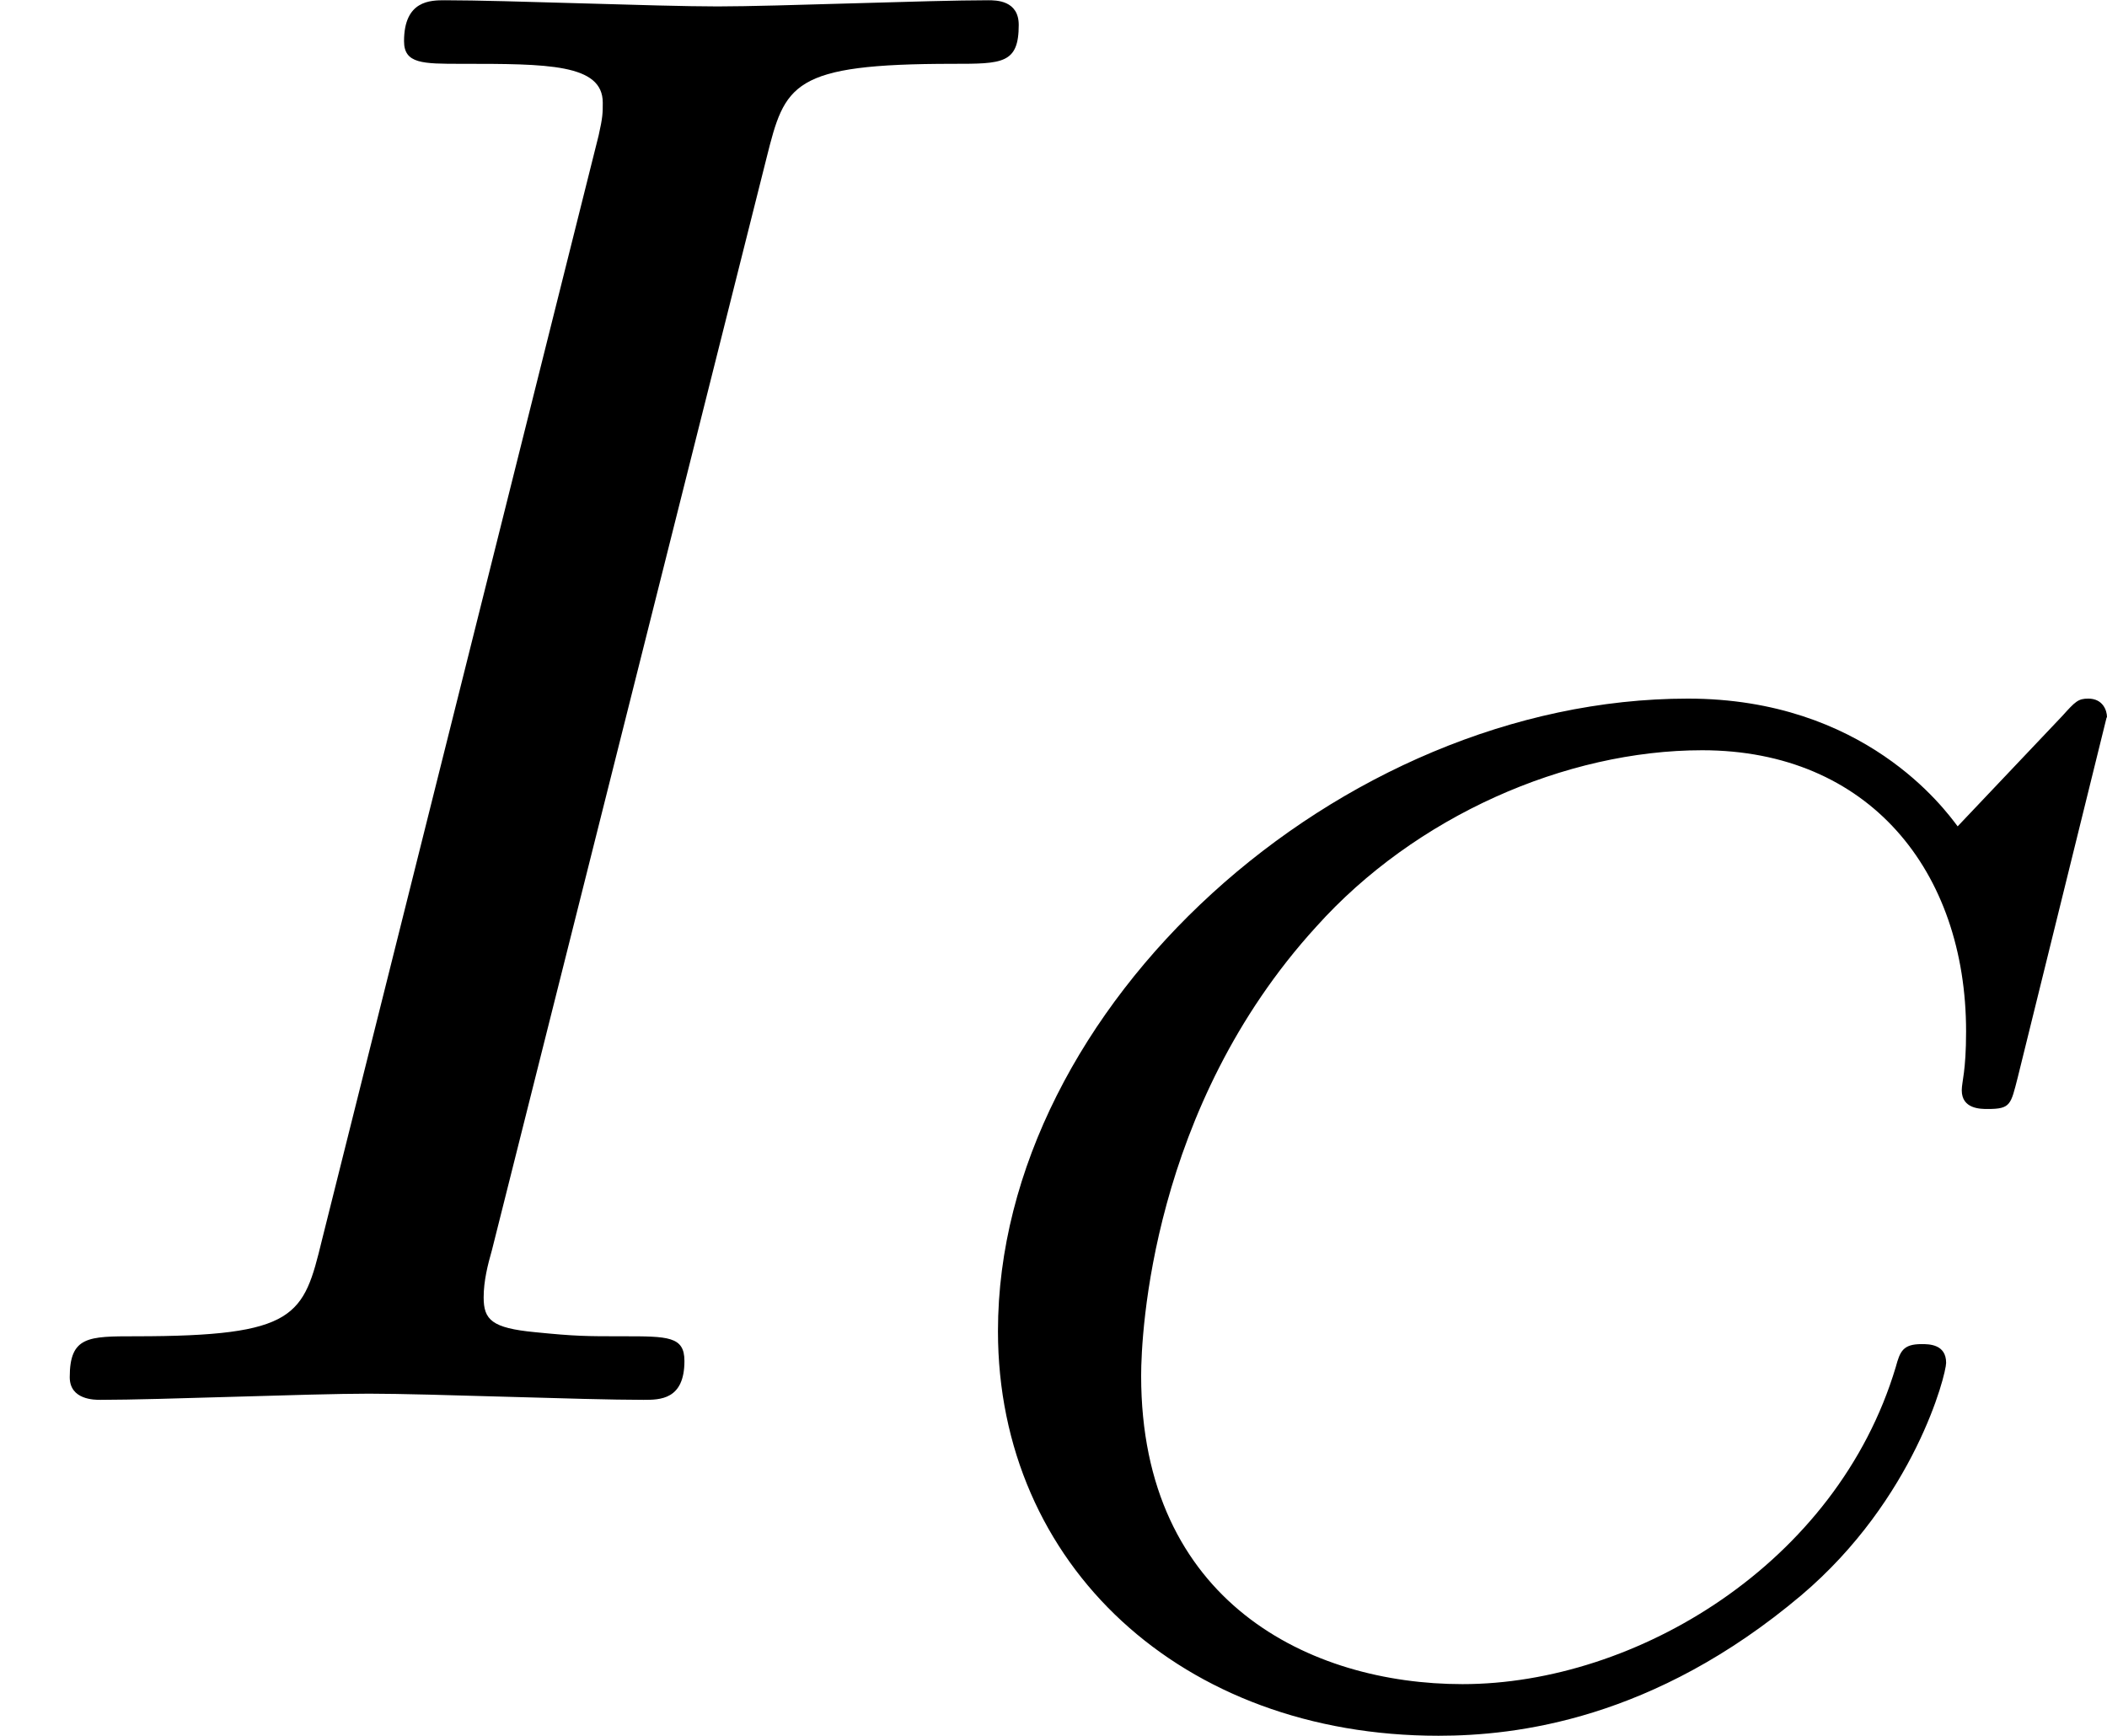
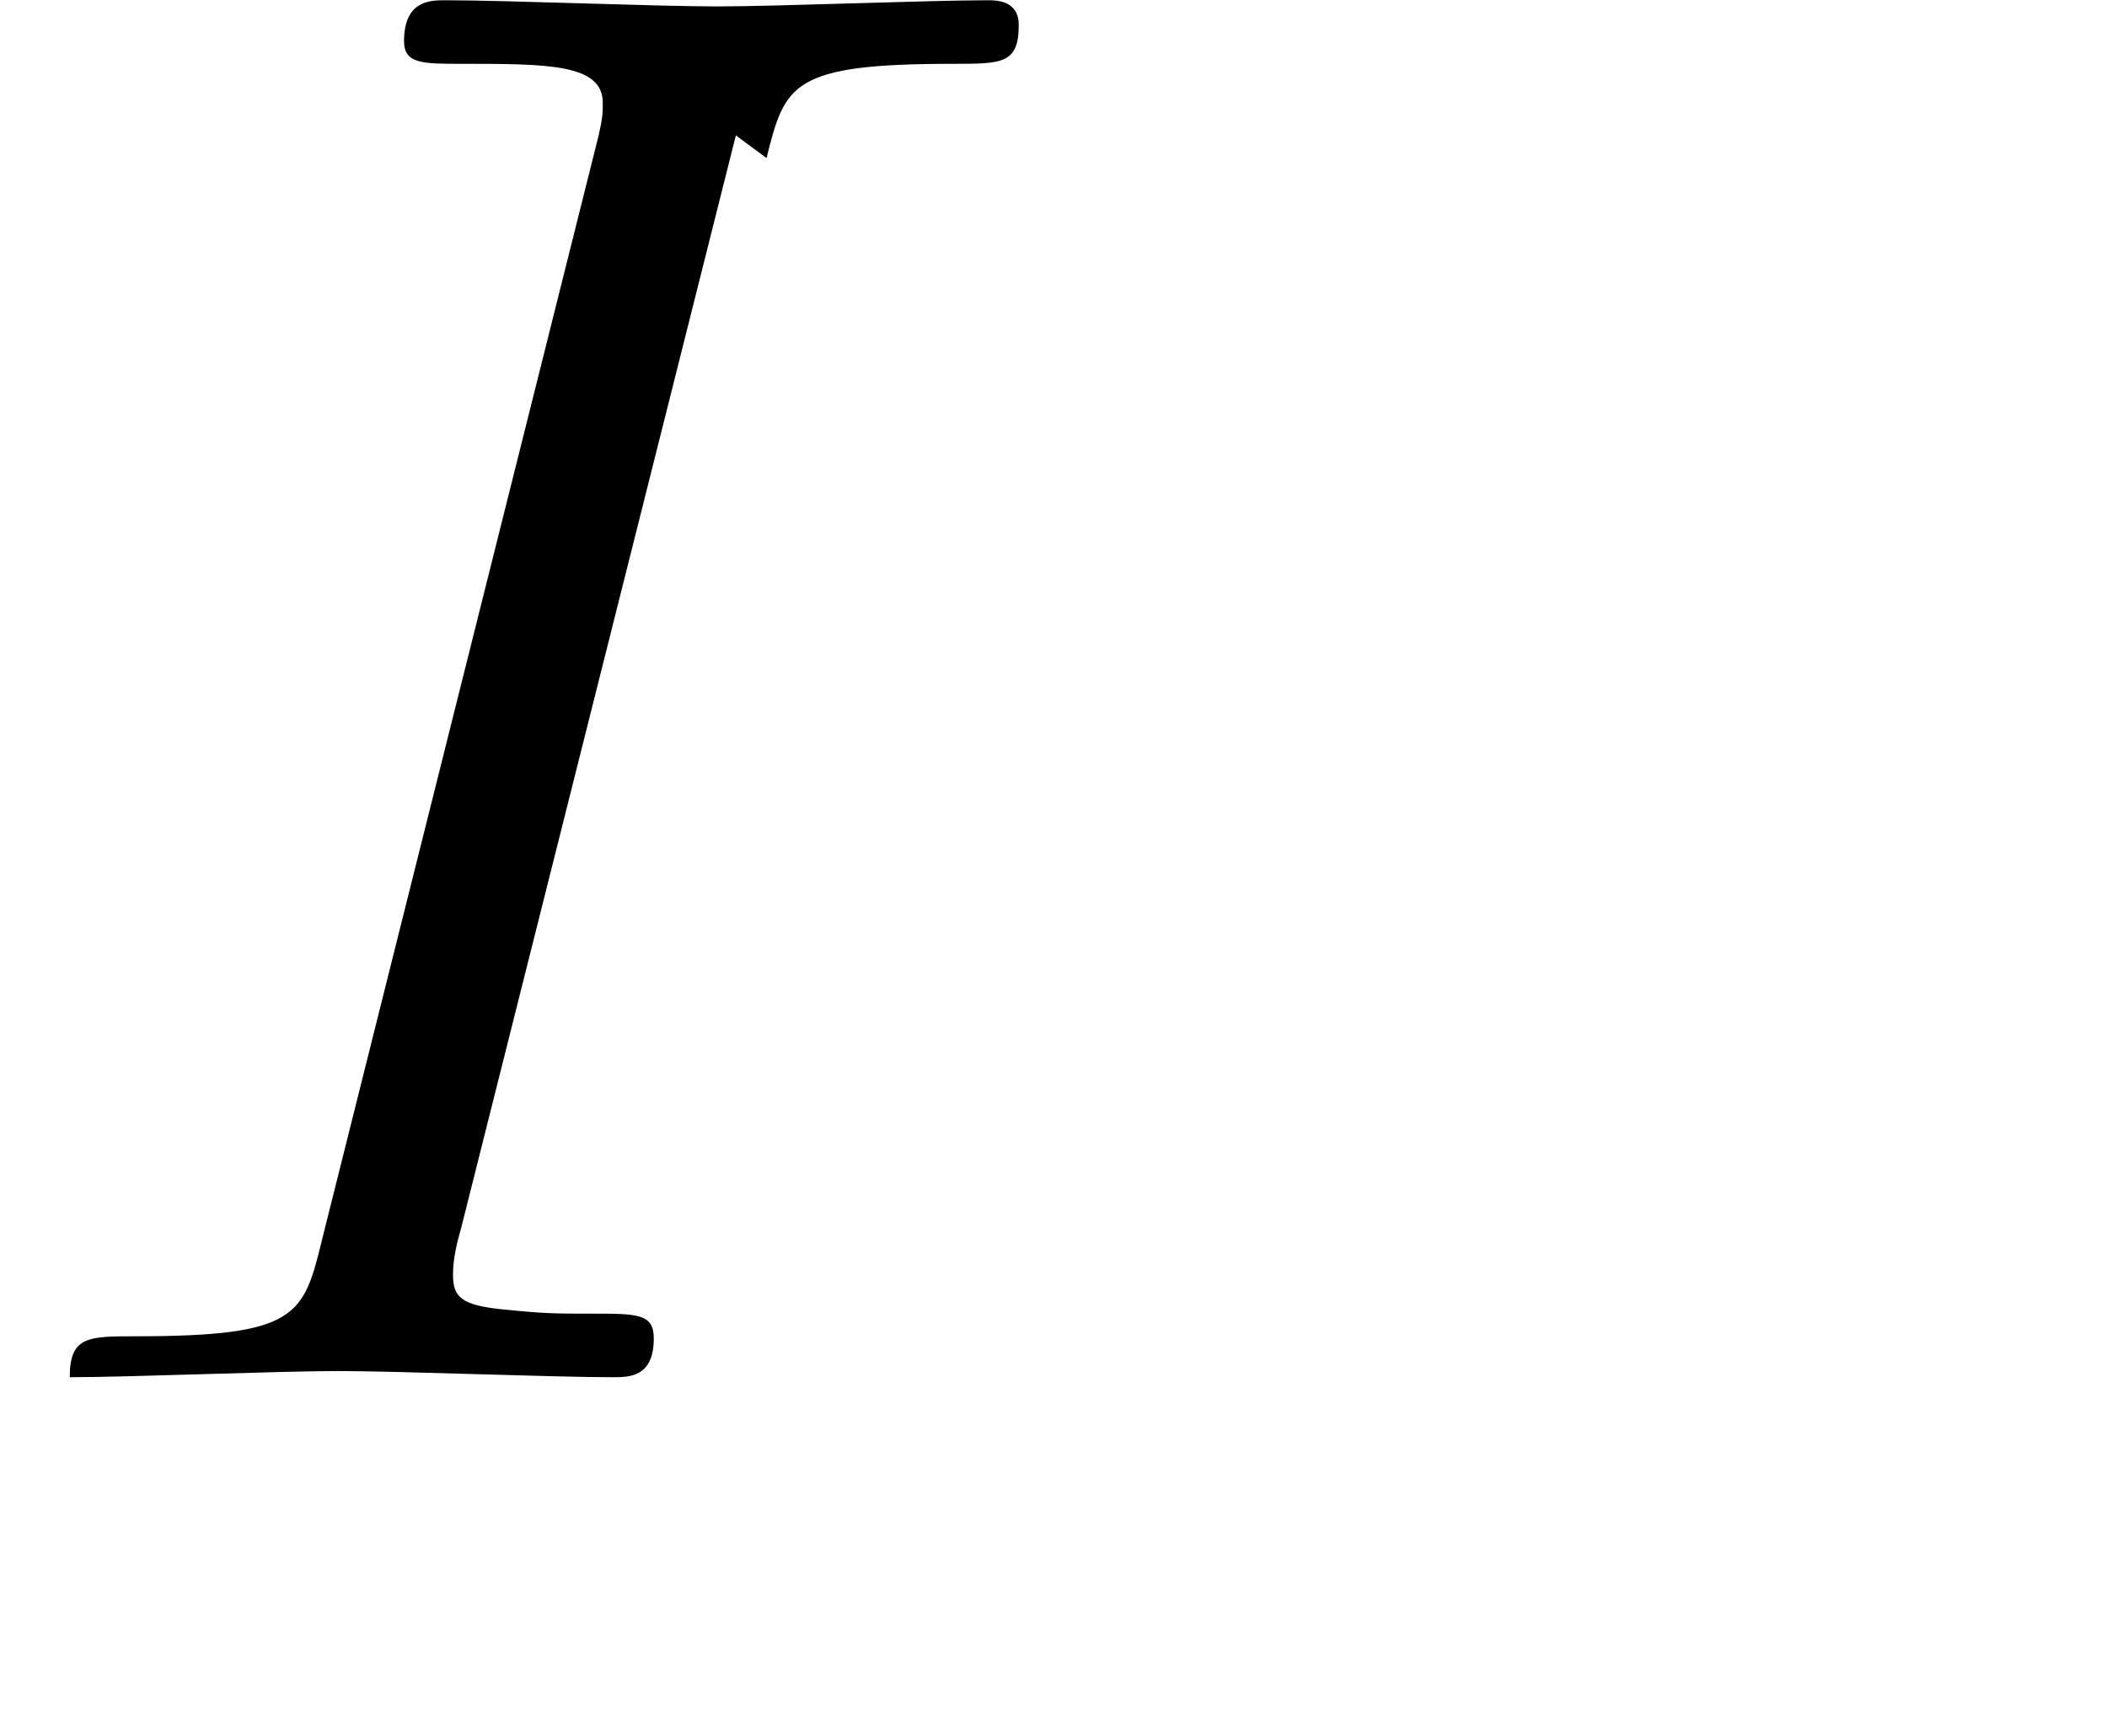
<svg xmlns="http://www.w3.org/2000/svg" xmlns:xlink="http://www.w3.org/1999/xlink" height="10.588pt" version="1.1" viewBox="61.768 55.96 10.242 8.438" width="12.851pt">
  <defs>
-     <path d="m3.726 -6.037c0.09 -0.359 0.12 -0.458 0.907 -0.458c0.239 0 0.319 0 0.319 -0.189c0 -0.12 -0.11 -0.12 -0.149 -0.12c-0.289 0 -1.026 0.03 -1.315 0.03c-0.299 0 -1.026 -0.03 -1.325 -0.03c-0.07 0 -0.199 0 -0.199 0.199c0 0.11 0.09 0.11 0.279 0.11c0.418 0 0.687 0 0.687 0.189c0 0.05 0 0.07 -0.02 0.159l-1.345 5.37c-0.09 0.369 -0.12 0.468 -0.907 0.468c-0.229 0 -0.319 0 -0.319 0.199c0 0.11 0.12 0.11 0.149 0.11c0.289 0 1.016 -0.03 1.305 -0.03c0.299 0 1.036 0.03 1.335 0.03c0.08 0 0.199 0 0.199 -0.189c0 -0.12 -0.08 -0.12 -0.299 -0.12c-0.179 0 -0.229 0 -0.428 -0.02c-0.209 -0.02 -0.249 -0.06 -0.249 -0.169c0 -0.08 0.02 -0.159 0.04 -0.229l1.335 -5.31z" id="g0-73" />
-     <path d="m5.879 -4.812c0 -0.035 -0.021 -0.091 -0.091 -0.091c-0.049 0 -0.063 0.014 -0.126 0.084l-0.509 0.537c-0.063 -0.084 -0.453 -0.621 -1.311 -0.621c-1.695 0 -3.354 1.499 -3.354 3.075c0 1.137 0.893 1.967 2.141 1.967c0.377 0 1.046 -0.077 1.764 -0.683c0.551 -0.467 0.704 -1.074 0.704 -1.13c0 -0.091 -0.084 -0.091 -0.119 -0.091c-0.091 0 -0.105 0.035 -0.126 0.112c-0.286 0.955 -1.262 1.541 -2.106 1.541c-0.739 0 -1.562 -0.398 -1.562 -1.499c0 -0.202 0.049 -1.304 0.851 -2.183c0.481 -0.537 1.213 -0.858 1.876 -0.858c0.809 0 1.283 0.586 1.283 1.367c0 0.195 -0.021 0.244 -0.021 0.286c0 0.091 0.091 0.091 0.126 0.091c0.112 0 0.112 -0.021 0.146 -0.153l0.432 -1.75z" id="g1-67" />
+     <path d="m3.726 -6.037c0.09 -0.359 0.12 -0.458 0.907 -0.458c0.239 0 0.319 0 0.319 -0.189c0 -0.12 -0.11 -0.12 -0.149 -0.12c-0.289 0 -1.026 0.03 -1.315 0.03c-0.299 0 -1.026 -0.03 -1.325 -0.03c-0.07 0 -0.199 0 -0.199 0.199c0 0.11 0.09 0.11 0.279 0.11c0.418 0 0.687 0 0.687 0.189c0 0.05 0 0.07 -0.02 0.159l-1.345 5.37c-0.09 0.369 -0.12 0.468 -0.907 0.468c-0.229 0 -0.319 0 -0.319 0.199c0.289 0 1.016 -0.03 1.305 -0.03c0.299 0 1.036 0.03 1.335 0.03c0.08 0 0.199 0 0.199 -0.189c0 -0.12 -0.08 -0.12 -0.299 -0.12c-0.179 0 -0.229 0 -0.428 -0.02c-0.209 -0.02 -0.249 -0.06 -0.249 -0.169c0 -0.08 0.02 -0.159 0.04 -0.229l1.335 -5.31z" id="g0-73" />
  </defs>
  <g id="page1">
    <use x="61.768" xlink:href="#g0-73" y="62.765" />
    <use x="66.131" xlink:href="#g1-67" y="64.259" />
  </g>
</svg>